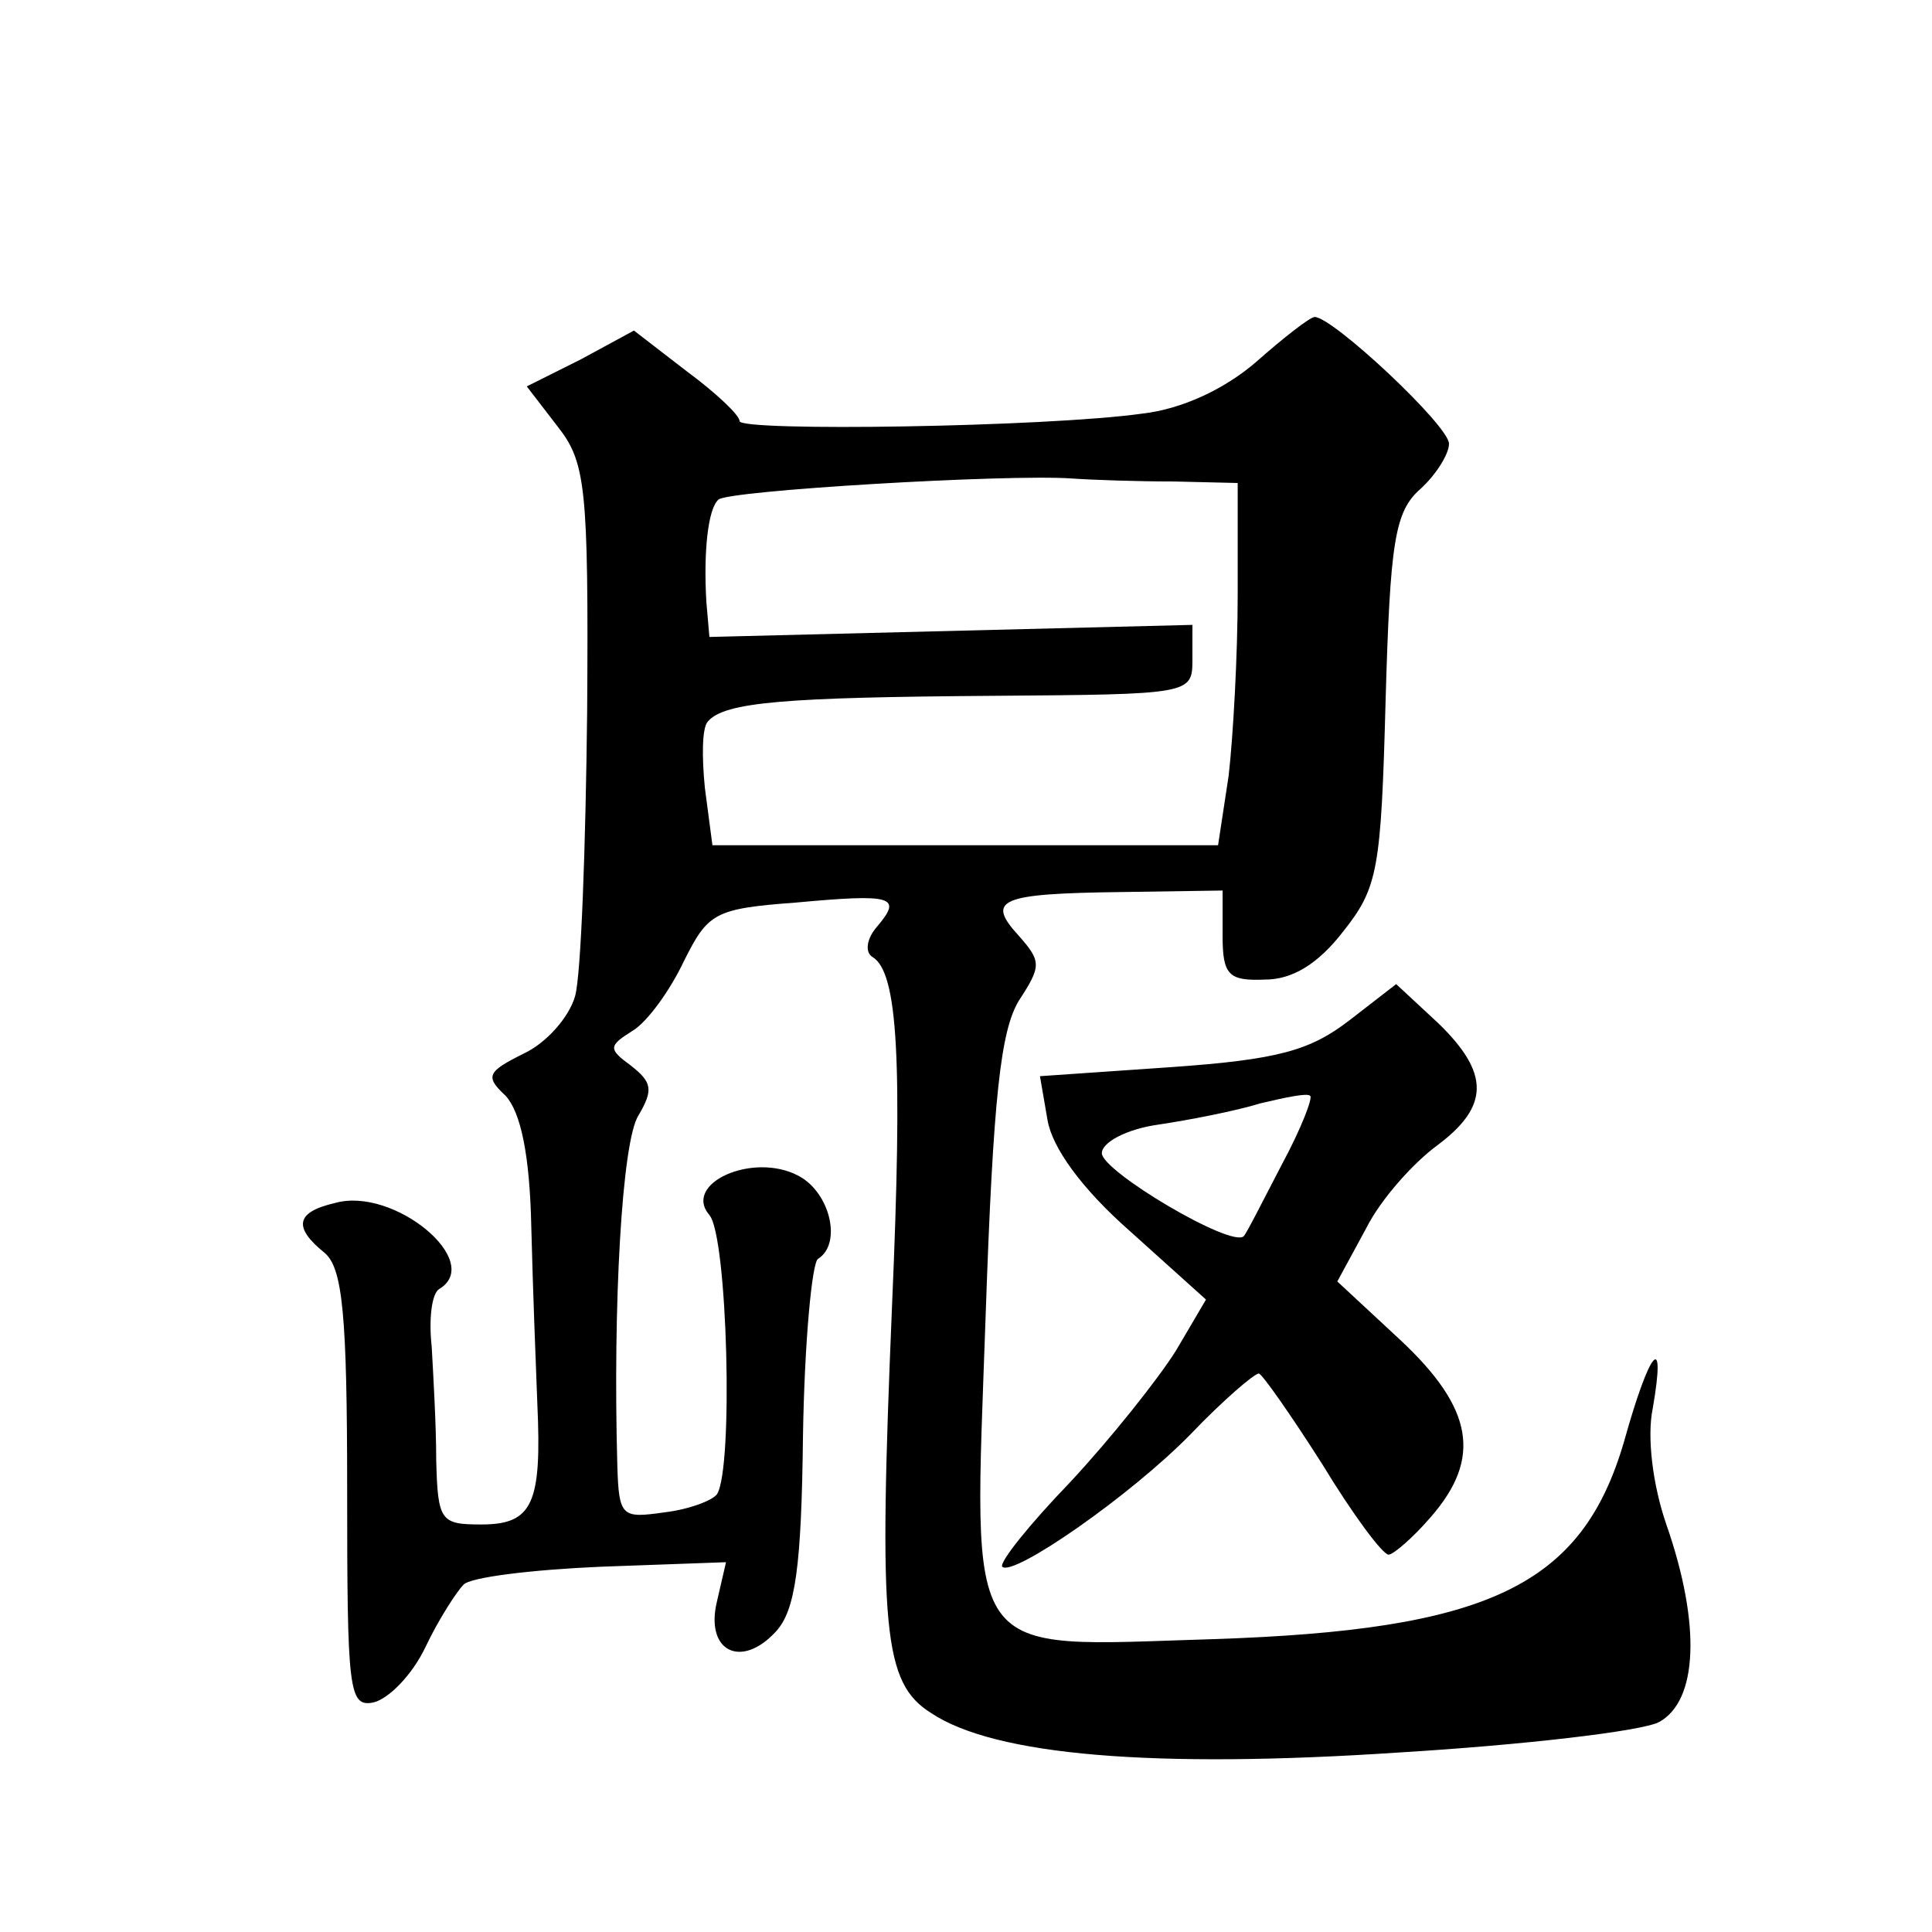
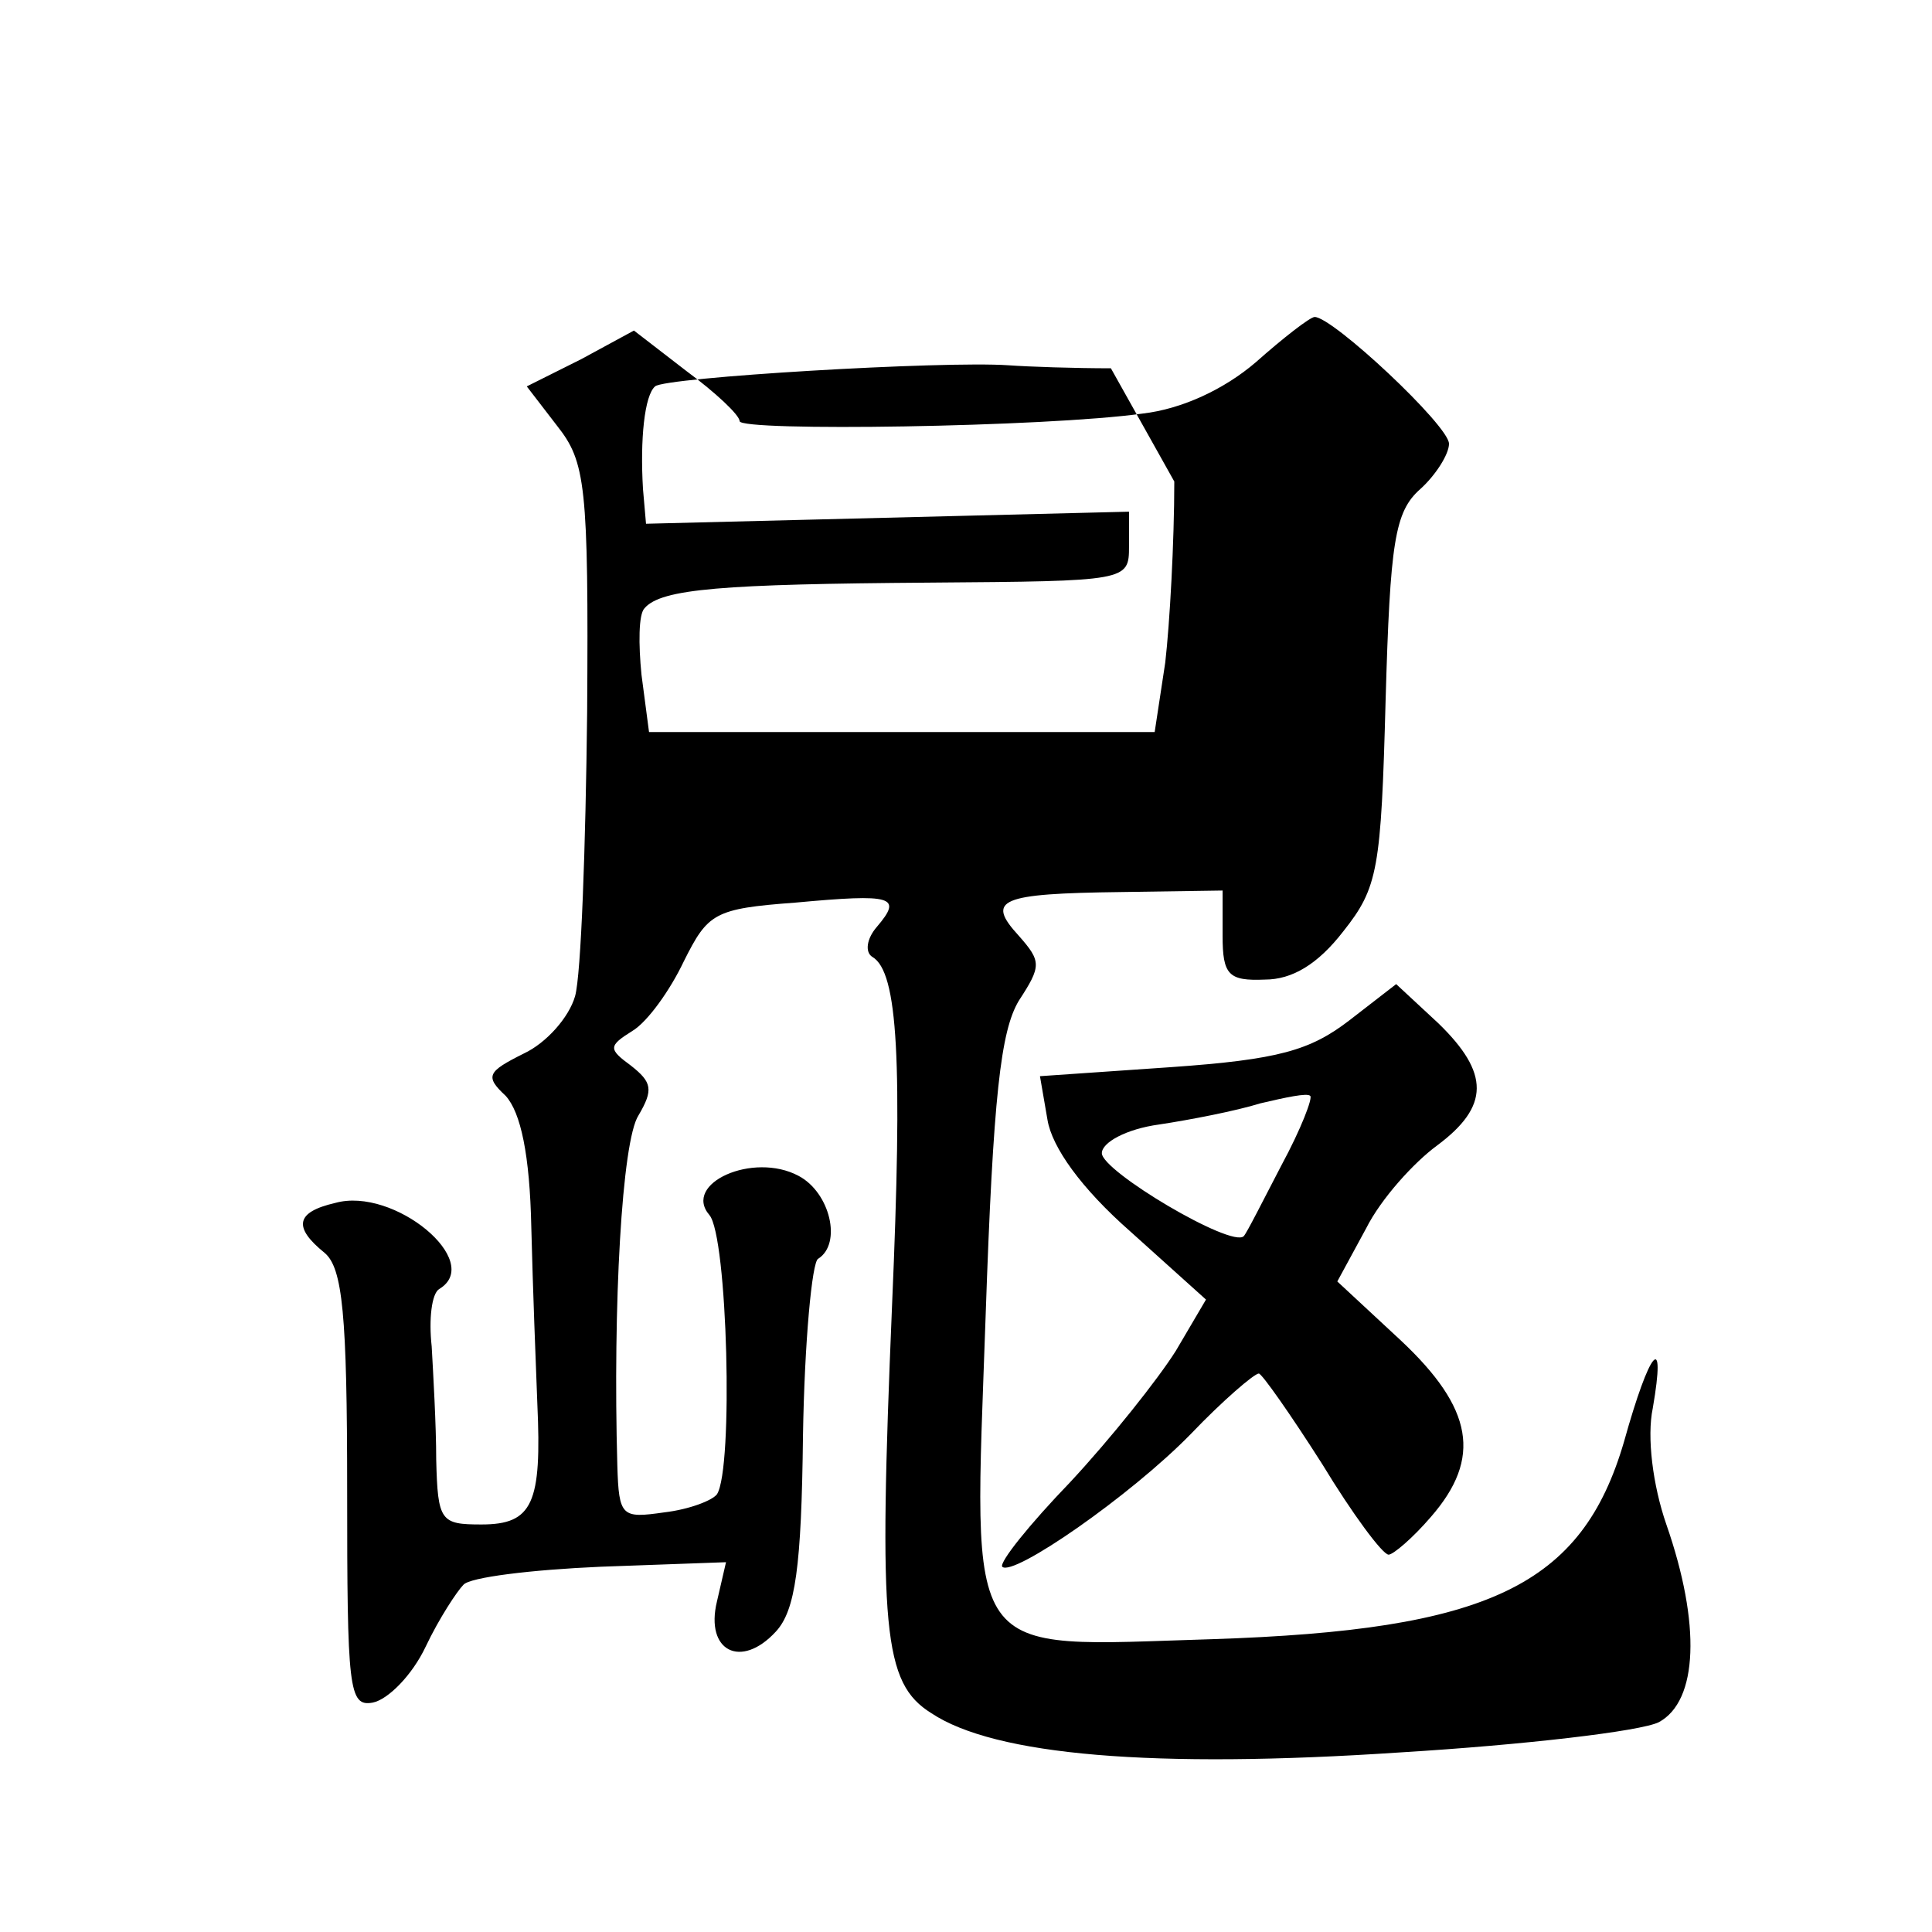
<svg xmlns="http://www.w3.org/2000/svg" version="1.0" width="128pt" height="128pt" viewBox="0 0 128 128" preserveAspectRatio="xMidYMid meet">
  <g transform="translate(0,128) scale(0.1,-0.1)" fill="#0" stroke="none">
-     <path d="M832 1040 c-21 -18 -49 -31 -75 -34 -64 -9 -267 -12 -267 -5 0 4 -16 19 -35 33 l-35 27 -35 -19 -36 -18 20 -26 c19 -24 21 -39 20 -190 -1 -89 -4 -174 -8 -188 -4 -14 -19 -31 -34 -38 -24 -12 -26 -15 -12 -28 10 -11 16 -39 17 -87 1 -40 3 -92 4 -117 3 -66 -3 -80 -37 -80 -27 0 -29 2 -30 43 0 23 -2 57 -3 75 -2 18 0 35 5 38 30 18 -30 68 -69 57 -26 -6 -28 -16 -7 -33 12 -10 15 -41 15 -157 0 -132 1 -144 17 -141 10 2 26 18 35 37 9 19 21 37 25 41 4 5 45 10 91 12 l83 3 -6 -26 c-8 -33 16 -45 39 -20 13 14 17 43 18 130 1 62 6 115 10 117 16 10 8 44 -13 55 -30 16 -77 -5 -59 -26 12 -14 16 -168 5 -185 -3 -4 -18 -10 -35 -12 -28 -4 -30 -3 -31 31 -3 106 3 215 14 232 10 17 9 22 -5 33 -15 11 -15 13 1 23 10 6 25 27 34 46 16 32 20 35 74 39 65 6 71 4 54 -16 -7 -8 -8 -17 -3 -20 17 -10 20 -69 13 -231 -9 -215 -6 -250 26 -270 42 -28 147 -37 311 -26 82 5 159 14 171 20 26 14 28 65 5 131 -9 26 -13 58 -9 77 9 52 -2 39 -19 -22 -28 -96 -90 -125 -273 -131 -167 -5 -158 -18 -150 214 5 146 10 189 22 209 15 23 15 26 0 43 -22 24 -13 28 68 29 l67 1 0 -30 c0 -26 4 -30 28 -29 18 0 35 10 52 32 23 29 25 41 28 153 3 105 6 125 23 140 10 9 19 23 19 30 0 12 -77 84 -89 84 -3 0 -21 -14 -39 -30z m-54 -79 l42 -1 0 -74 c0 -40 -3 -94 -6 -120 l-7 -46 -167 0 -168 0 -5 38 c-2 20 -2 40 2 44 11 13 52 16 189 17 131 1 132 1 132 24 l0 23 -160 -4 -160 -4 -2 23 c-2 33 1 62 8 68 6 6 191 17 234 14 14 -1 44 -2 68 -2z M894 604 c-26 -20 -47 -26 -118 -31 l-87 -6 5 -29 c3 -18 22 -45 55 -74 l50 -45 -20 -34 c-12 -19 -43 -58 -70 -87 -27 -28 -47 -53 -45 -56 7 -7 85 47 125 88 21 22 42 40 45 40 2 0 21 -27 42 -60 20 -33 40 -60 44 -60 3 0 16 11 28 25 34 39 28 72 -20 117 l-42 39 19 35 c10 20 32 44 47 55 35 26 35 48 1 81 l-28 26 -31 -24z m-45 -96 c-12 -23 -23 -45 -25 -47 -8 -8 -94 43 -94 55 0 7 16 16 38 19 20 3 51 9 67 14 17 4 31 7 33 5 2 -1 -6 -22 -19 -46z" />
+     <path d="M832 1040 c-21 -18 -49 -31 -75 -34 -64 -9 -267 -12 -267 -5 0 4 -16 19 -35 33 l-35 27 -35 -19 -36 -18 20 -26 c19 -24 21 -39 20 -190 -1 -89 -4 -174 -8 -188 -4 -14 -19 -31 -34 -38 -24 -12 -26 -15 -12 -28 10 -11 16 -39 17 -87 1 -40 3 -92 4 -117 3 -66 -3 -80 -37 -80 -27 0 -29 2 -30 43 0 23 -2 57 -3 75 -2 18 0 35 5 38 30 18 -30 68 -69 57 -26 -6 -28 -16 -7 -33 12 -10 15 -41 15 -157 0 -132 1 -144 17 -141 10 2 26 18 35 37 9 19 21 37 25 41 4 5 45 10 91 12 l83 3 -6 -26 c-8 -33 16 -45 39 -20 13 14 17 43 18 130 1 62 6 115 10 117 16 10 8 44 -13 55 -30 16 -77 -5 -59 -26 12 -14 16 -168 5 -185 -3 -4 -18 -10 -35 -12 -28 -4 -30 -3 -31 31 -3 106 3 215 14 232 10 17 9 22 -5 33 -15 11 -15 13 1 23 10 6 25 27 34 46 16 32 20 35 74 39 65 6 71 4 54 -16 -7 -8 -8 -17 -3 -20 17 -10 20 -69 13 -231 -9 -215 -6 -250 26 -270 42 -28 147 -37 311 -26 82 5 159 14 171 20 26 14 28 65 5 131 -9 26 -13 58 -9 77 9 52 -2 39 -19 -22 -28 -96 -90 -125 -273 -131 -167 -5 -158 -18 -150 214 5 146 10 189 22 209 15 23 15 26 0 43 -22 24 -13 28 68 29 l67 1 0 -30 c0 -26 4 -30 28 -29 18 0 35 10 52 32 23 29 25 41 28 153 3 105 6 125 23 140 10 9 19 23 19 30 0 12 -77 84 -89 84 -3 0 -21 -14 -39 -30z m-54 -79 c0 -40 -3 -94 -6 -120 l-7 -46 -167 0 -168 0 -5 38 c-2 20 -2 40 2 44 11 13 52 16 189 17 131 1 132 1 132 24 l0 23 -160 -4 -160 -4 -2 23 c-2 33 1 62 8 68 6 6 191 17 234 14 14 -1 44 -2 68 -2z M894 604 c-26 -20 -47 -26 -118 -31 l-87 -6 5 -29 c3 -18 22 -45 55 -74 l50 -45 -20 -34 c-12 -19 -43 -58 -70 -87 -27 -28 -47 -53 -45 -56 7 -7 85 47 125 88 21 22 42 40 45 40 2 0 21 -27 42 -60 20 -33 40 -60 44 -60 3 0 16 11 28 25 34 39 28 72 -20 117 l-42 39 19 35 c10 20 32 44 47 55 35 26 35 48 1 81 l-28 26 -31 -24z m-45 -96 c-12 -23 -23 -45 -25 -47 -8 -8 -94 43 -94 55 0 7 16 16 38 19 20 3 51 9 67 14 17 4 31 7 33 5 2 -1 -6 -22 -19 -46z" />
  </g>
</svg>